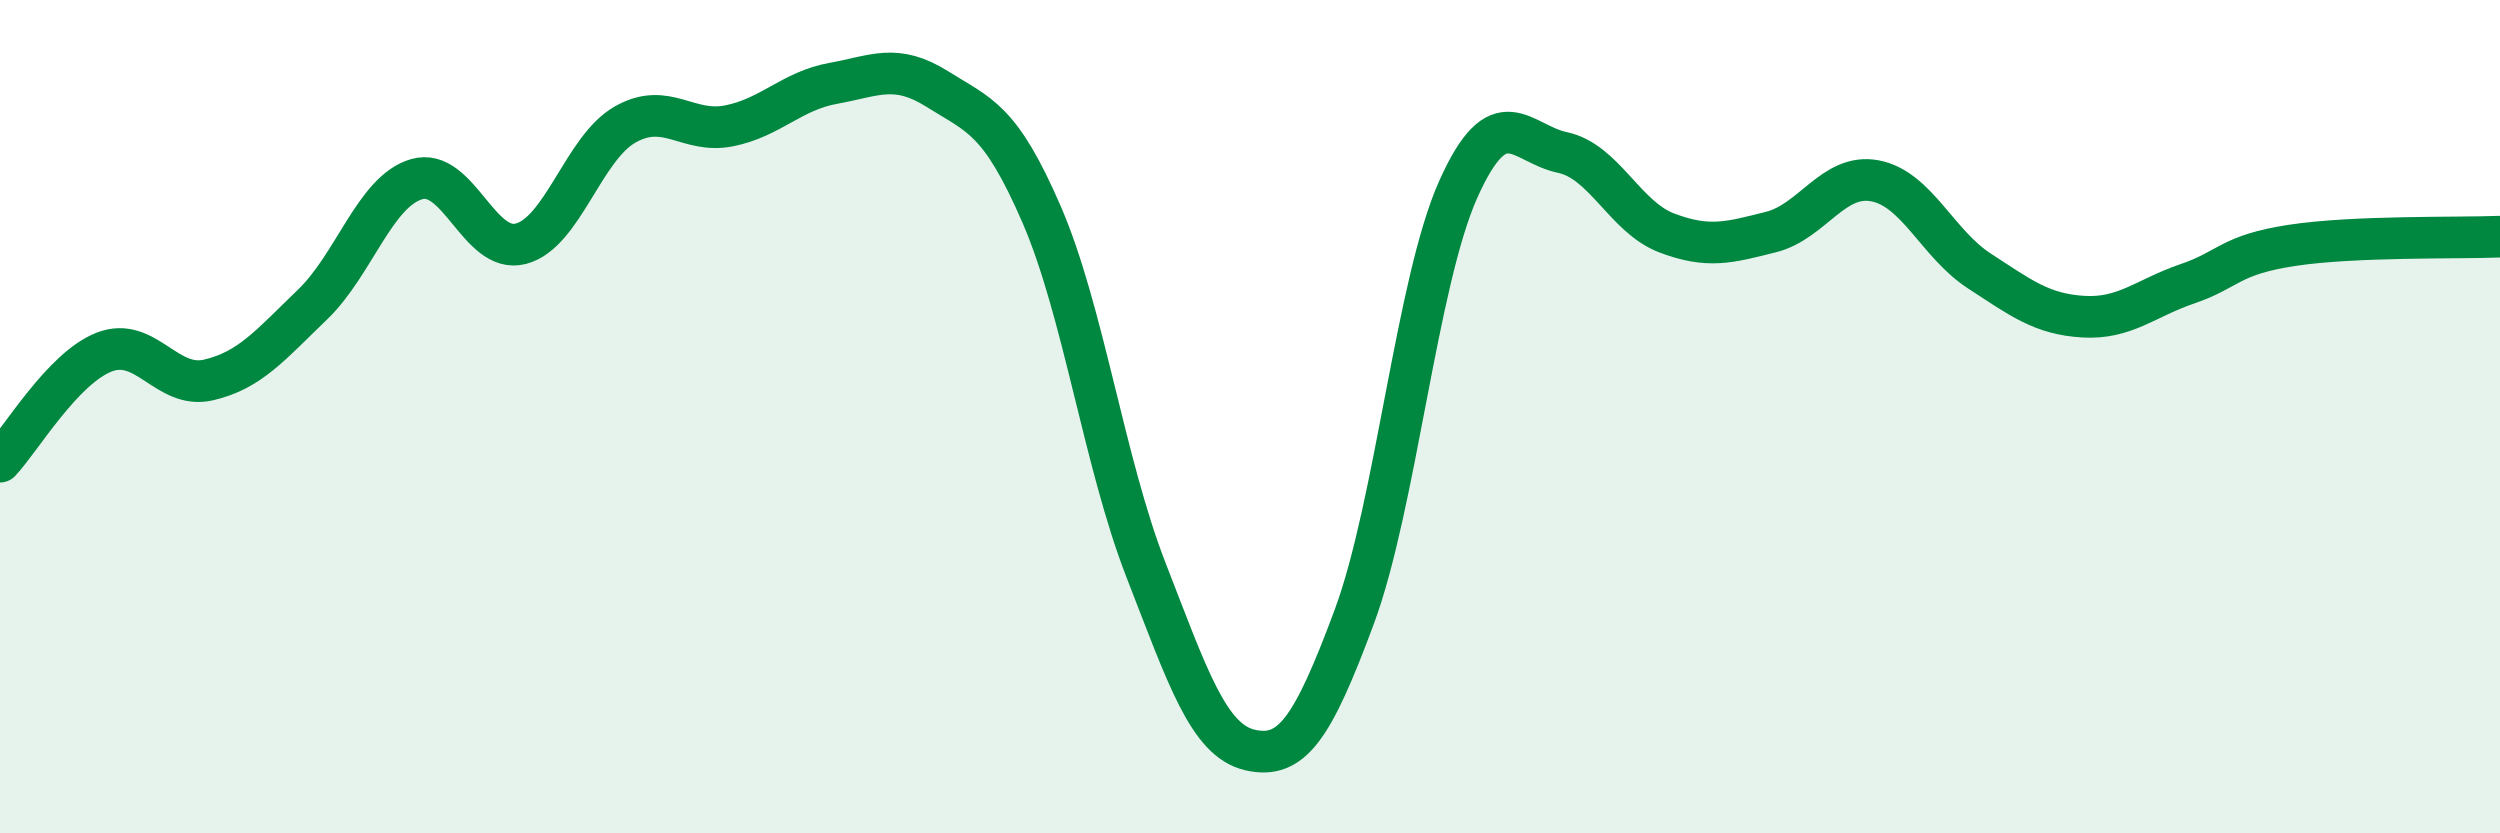
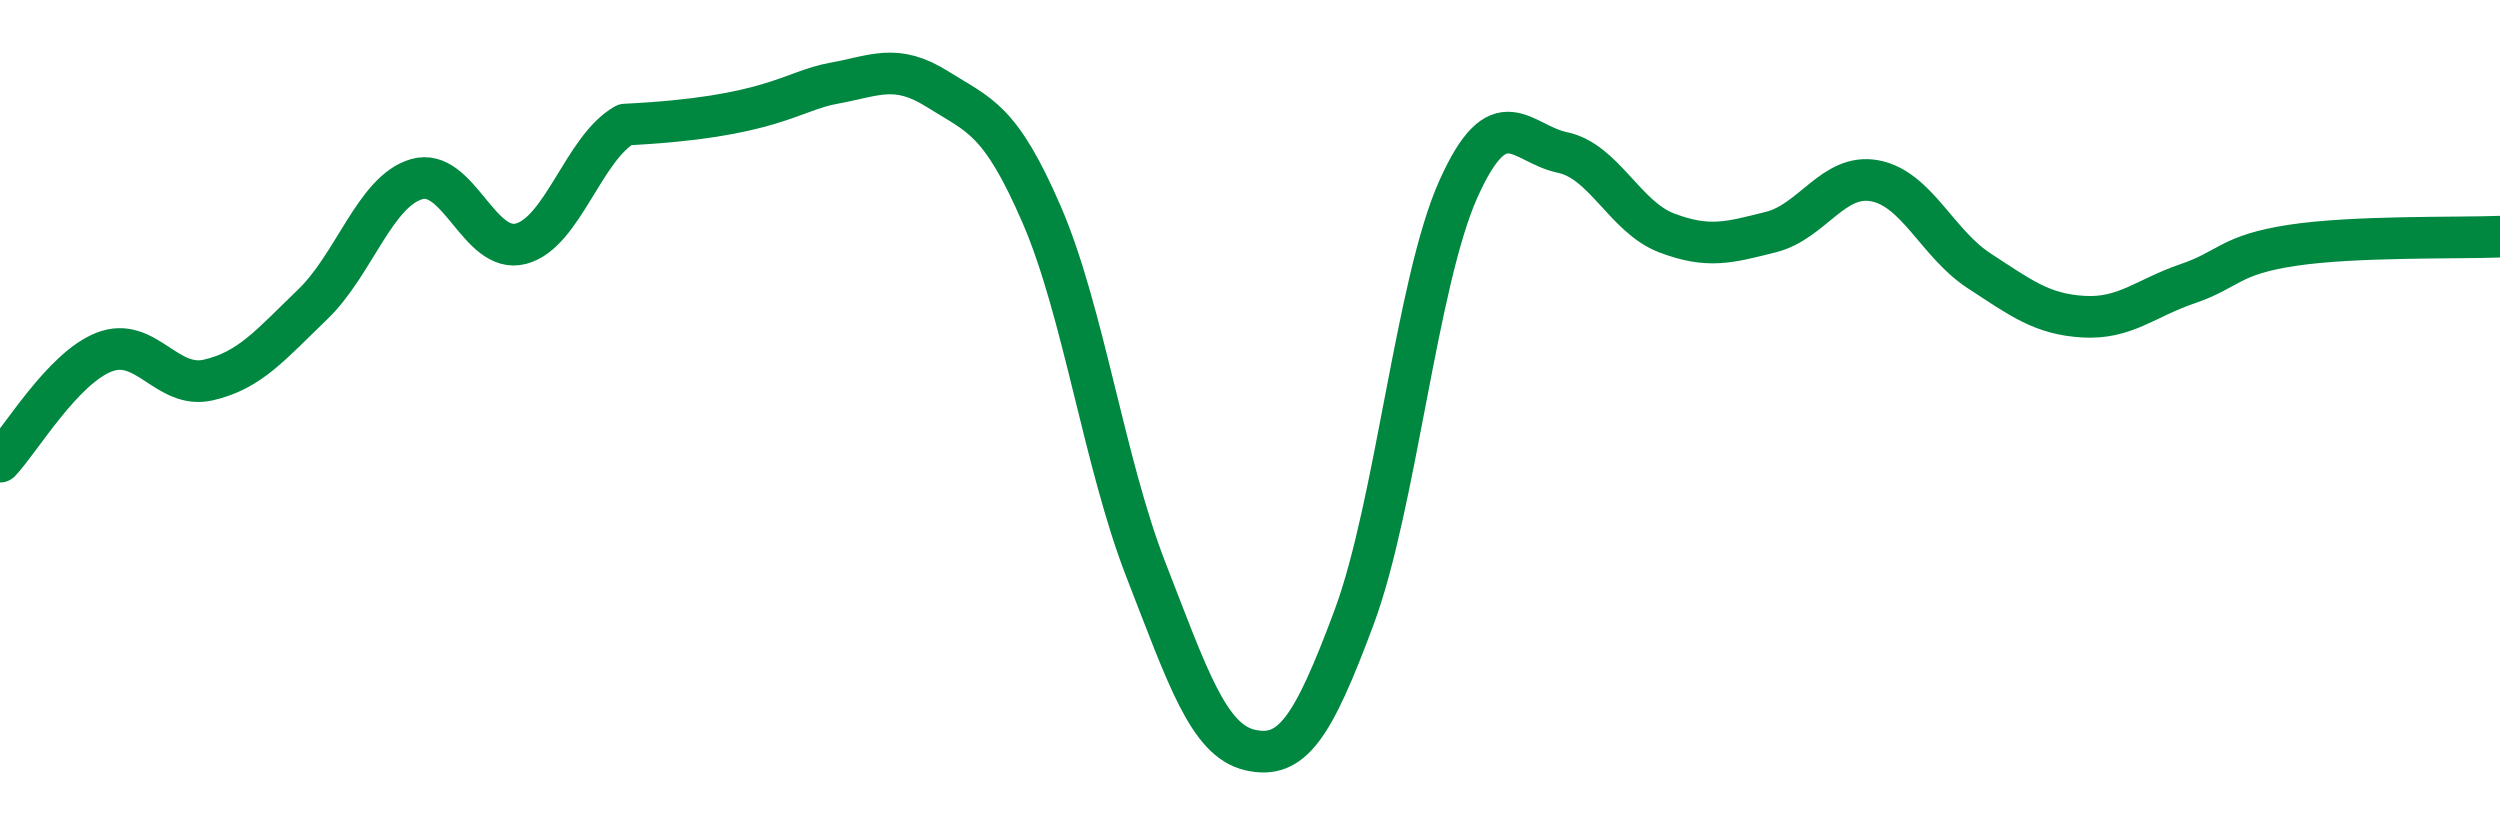
<svg xmlns="http://www.w3.org/2000/svg" width="60" height="20" viewBox="0 0 60 20">
-   <path d="M 0,11.08 C 0.5,10.55 1.5,8.84 2.5,8.45 C 3.5,8.06 4,9.35 5,9.12 C 6,8.89 6.5,8.27 7.5,7.31 C 8.5,6.35 9,4.59 10,4.3 C 11,4.01 11.5,6.11 12.5,5.85 C 13.5,5.59 14,3.56 15,2.99 C 16,2.42 16.5,3.22 17.5,3.02 C 18.5,2.82 19,2.18 20,2 C 21,1.82 21.5,1.51 22.5,2.14 C 23.5,2.77 24,2.84 25,5.15 C 26,7.46 26.5,11.1 27.5,13.67 C 28.5,16.24 29,17.77 30,18 C 31,18.23 31.5,17.5 32.5,14.81 C 33.5,12.12 34,6.77 35,4.54 C 36,2.31 36.5,3.45 37.5,3.66 C 38.5,3.87 39,5.21 40,5.59 C 41,5.97 41.5,5.82 42.5,5.57 C 43.5,5.32 44,4.15 45,4.34 C 46,4.53 46.5,5.85 47.5,6.5 C 48.5,7.15 49,7.54 50,7.6 C 51,7.66 51.5,7.15 52.5,6.81 C 53.5,6.47 53.5,6.12 55,5.89 C 56.5,5.66 59,5.72 60,5.68L60 20L0 20Z" fill="#008740" opacity="0.1" stroke-linecap="round" stroke-linejoin="round" />
-   <path d="M 0,11.08 C 0.5,10.55 1.5,8.84 2.5,8.45 C 3.5,8.06 4,9.35 5,9.12 C 6,8.89 6.5,8.27 7.5,7.31 C 8.5,6.35 9,4.59 10,4.3 C 11,4.01 11.5,6.11 12.5,5.85 C 13.5,5.59 14,3.56 15,2.99 C 16,2.42 16.5,3.22 17.5,3.02 C 18.5,2.82 19,2.18 20,2 C 21,1.82 21.5,1.51 22.5,2.14 C 23.5,2.77 24,2.84 25,5.15 C 26,7.46 26.5,11.1 27.5,13.67 C 28.5,16.24 29,17.77 30,18 C 31,18.23 31.5,17.5 32.5,14.81 C 33.5,12.12 34,6.77 35,4.54 C 36,2.31 36.5,3.45 37.5,3.66 C 38.5,3.87 39,5.21 40,5.59 C 41,5.97 41.5,5.82 42.5,5.57 C 43.5,5.32 44,4.15 45,4.34 C 46,4.53 46.5,5.85 47.5,6.5 C 48.5,7.15 49,7.54 50,7.6 C 51,7.66 51.5,7.15 52.5,6.81 C 53.5,6.47 53.5,6.12 55,5.89 C 56.5,5.66 59,5.72 60,5.68" stroke="#008740" stroke-width="1" fill="none" stroke-linecap="round" stroke-linejoin="round" />
+   <path d="M 0,11.08 C 0.5,10.55 1.5,8.84 2.5,8.45 C 3.5,8.06 4,9.35 5,9.12 C 6,8.89 6.5,8.27 7.5,7.31 C 8.5,6.35 9,4.59 10,4.3 C 11,4.01 11.5,6.11 12.5,5.85 C 13.5,5.59 14,3.56 15,2.99 C 18.5,2.82 19,2.18 20,2 C 21,1.82 21.5,1.51 22.5,2.14 C 23.5,2.77 24,2.84 25,5.15 C 26,7.46 26.5,11.1 27.5,13.67 C 28.5,16.24 29,17.77 30,18 C 31,18.23 31.5,17.5 32.5,14.81 C 33.5,12.12 34,6.77 35,4.54 C 36,2.31 36.5,3.45 37.5,3.66 C 38.5,3.87 39,5.21 40,5.59 C 41,5.97 41.5,5.82 42.5,5.57 C 43.5,5.32 44,4.15 45,4.34 C 46,4.53 46.5,5.85 47.5,6.5 C 48.5,7.15 49,7.54 50,7.6 C 51,7.66 51.5,7.15 52.5,6.81 C 53.5,6.47 53.5,6.12 55,5.89 C 56.5,5.66 59,5.72 60,5.68" stroke="#008740" stroke-width="1" fill="none" stroke-linecap="round" stroke-linejoin="round" />
</svg>